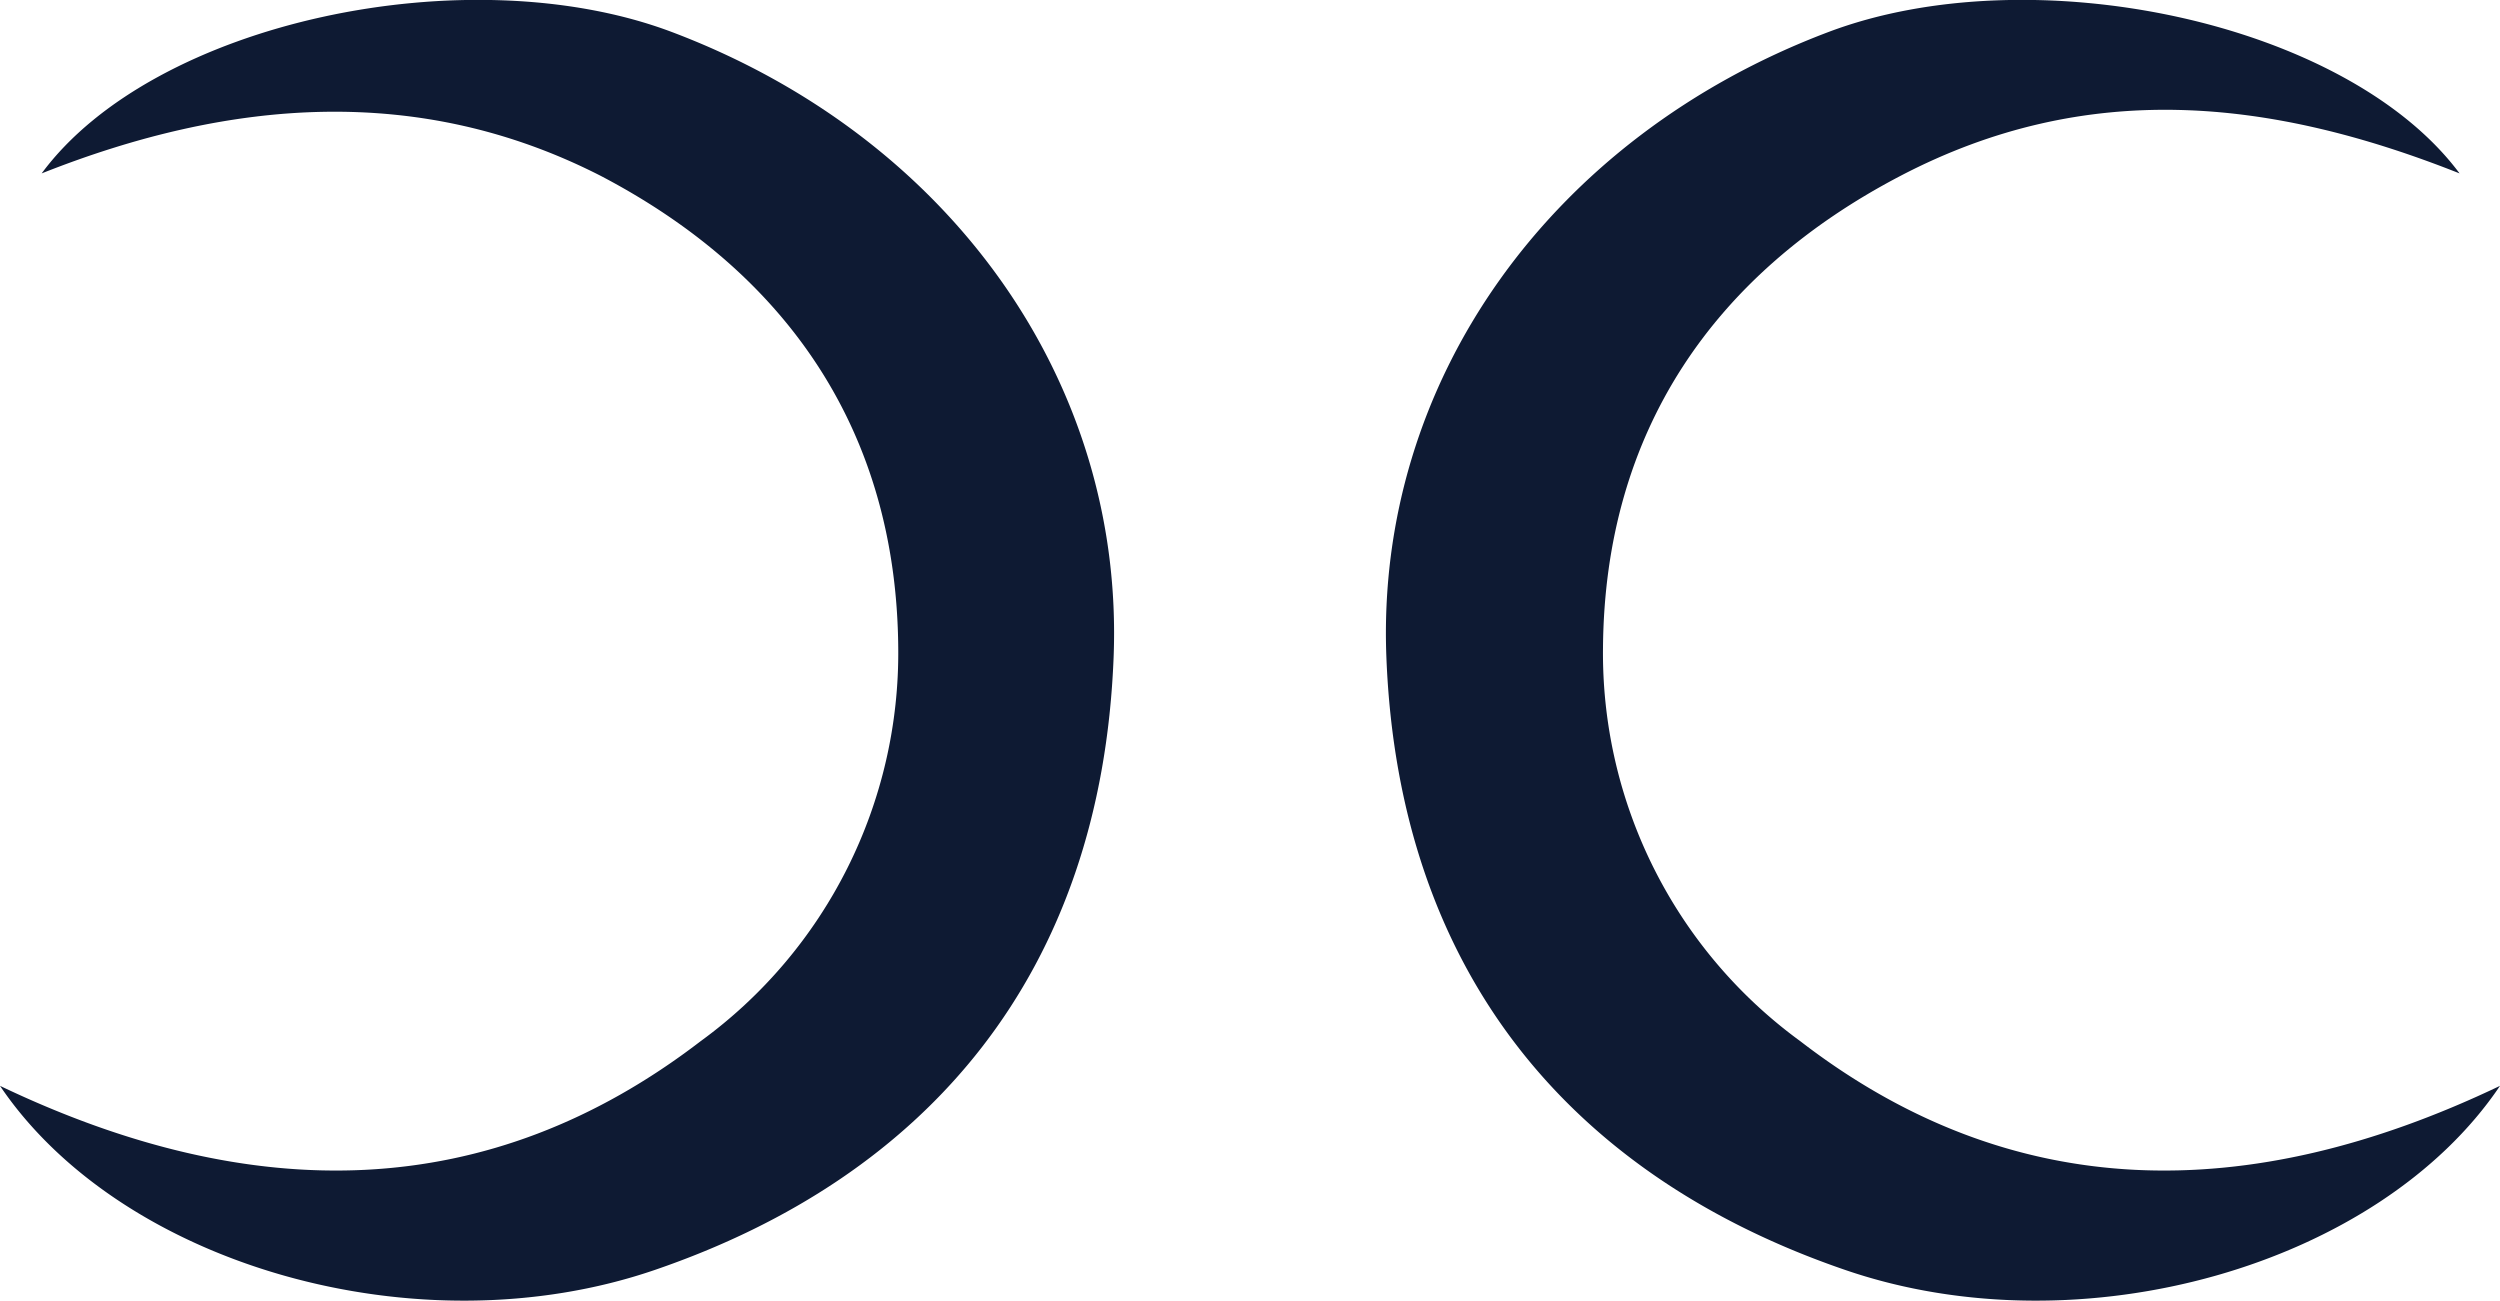
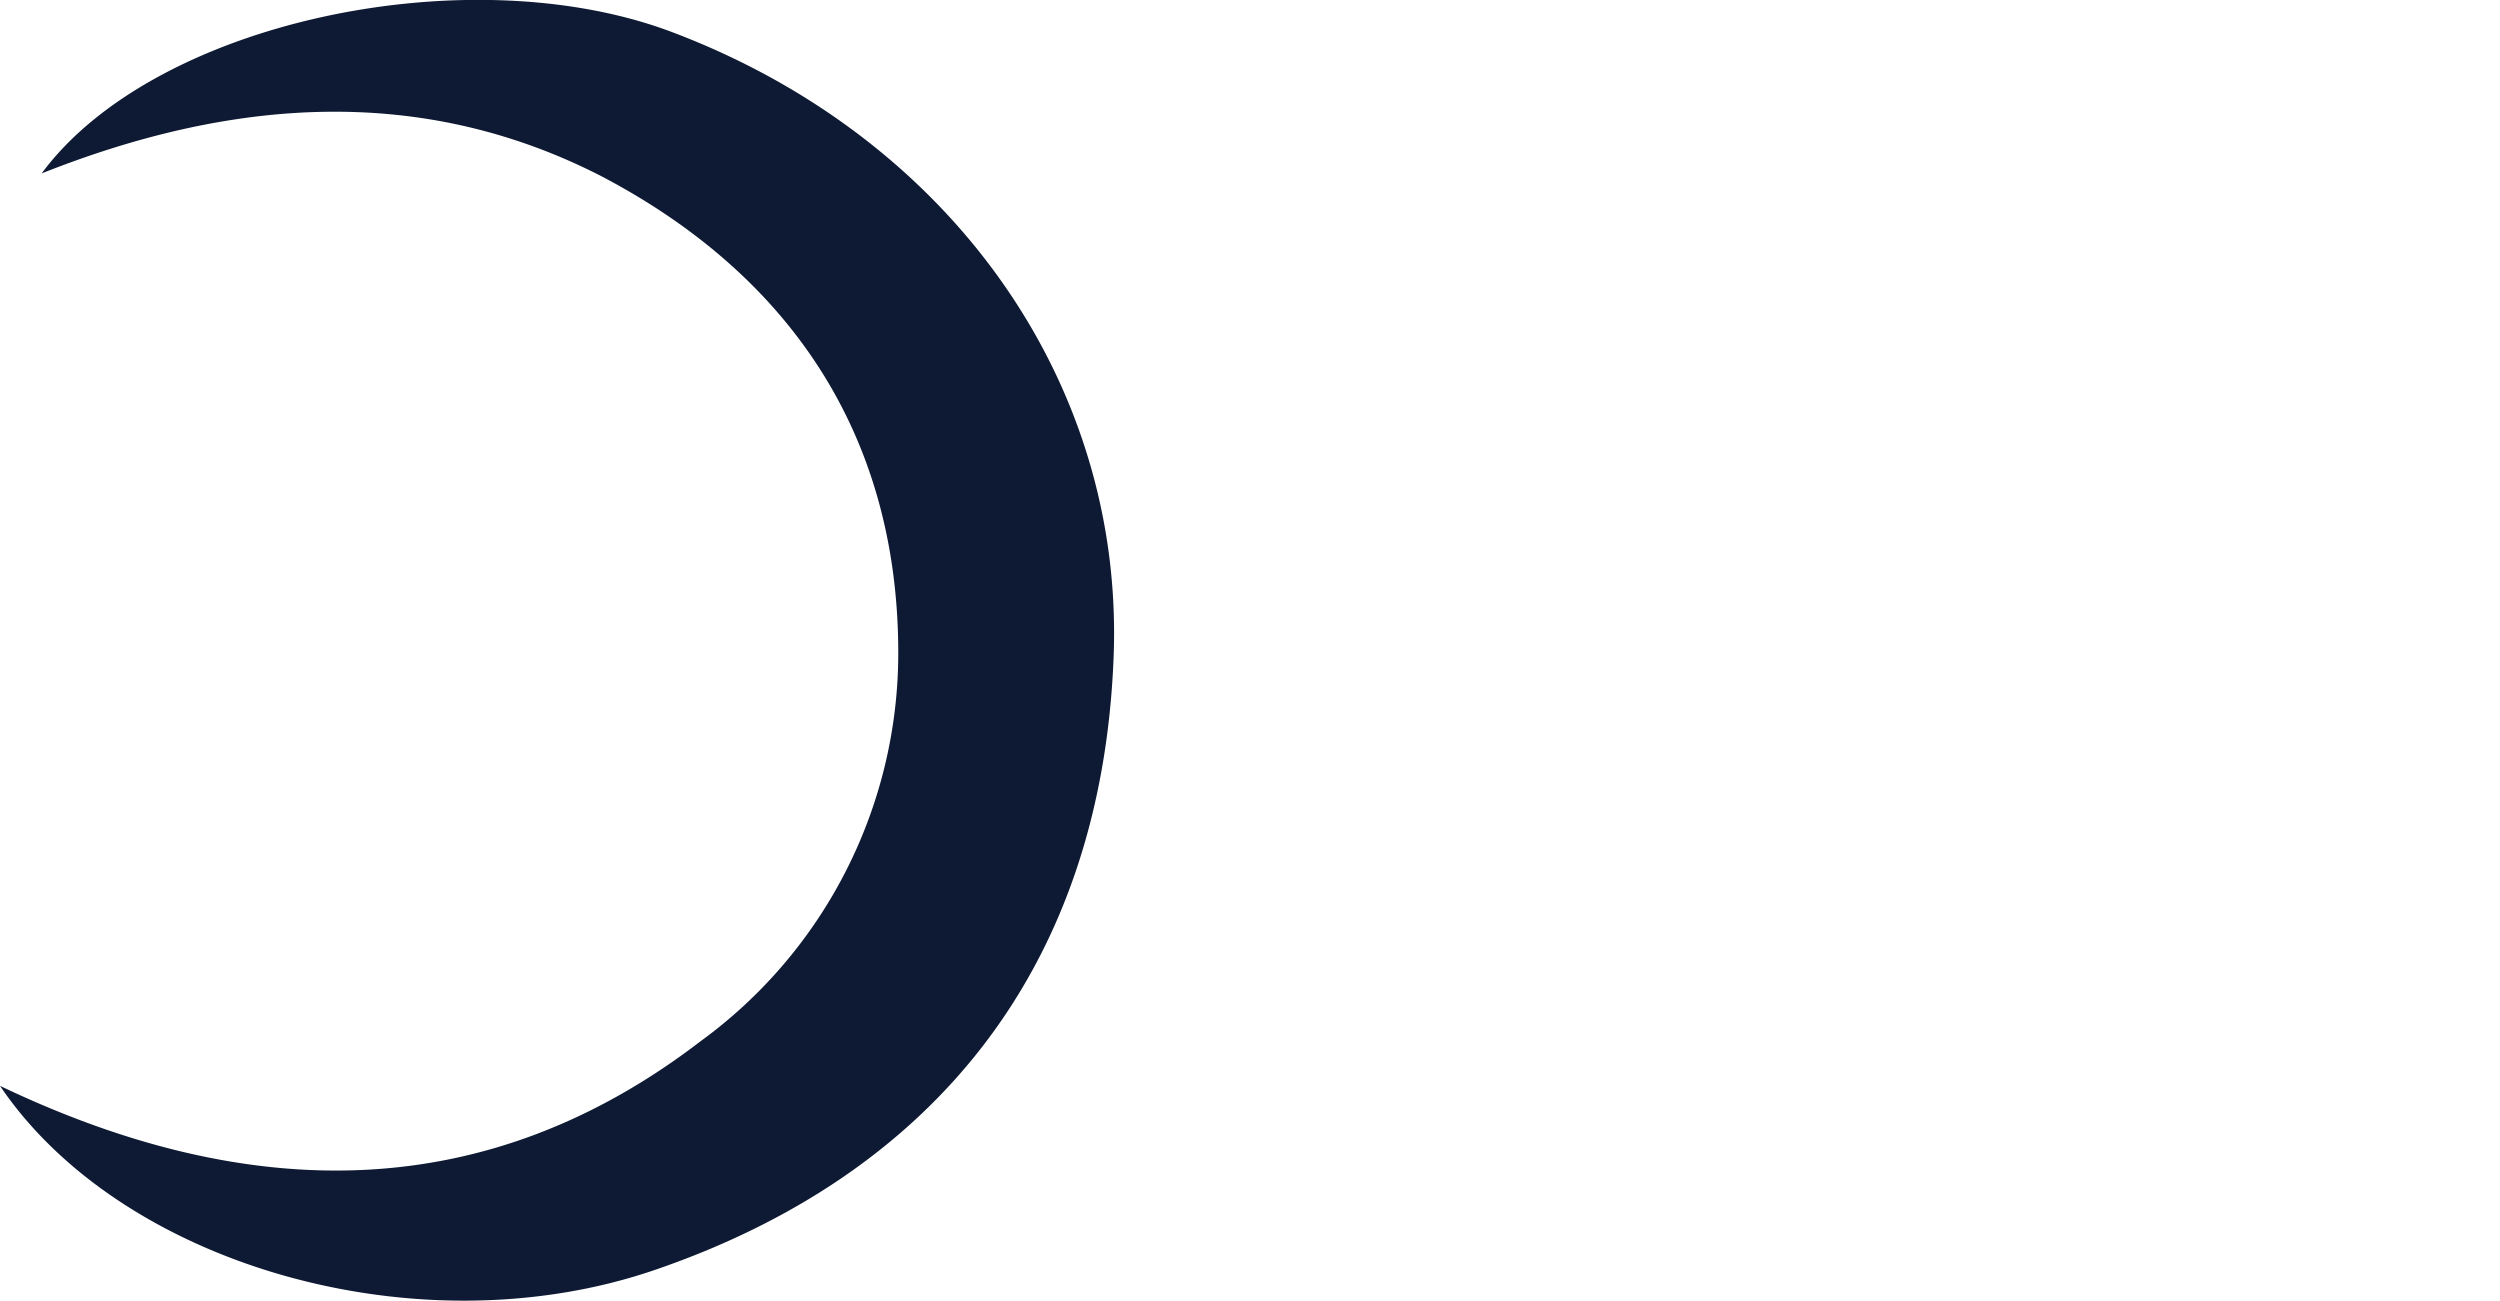
<svg xmlns="http://www.w3.org/2000/svg" id="Calque_1" data-name="Calque 1" viewBox="0 0 81.02 42.16">
  <defs>
    <style>.cls-1{fill:#0e1a33;}</style>
  </defs>
  <path class="cls-1" d="M4.66,38.75c8.18,3.91,15.83,3.83,22.71-1.45a15.56,15.56,0,0,0,6.4-12.76c-.06-7-3.6-12.12-9.64-15.28-5.87-3-12-2.51-18.12-.08C9.65,4.25,19.85,2.11,26.44,4.6,35.44,8,41.1,15.93,40.75,24.86c-.4,10.23-6,16.82-14.88,19.86C18.21,47.34,8.59,44.57,4.66,38.75Z" transform="translate(-4.66 -3.56)" />
-   <path class="cls-1" d="M85.68,38.75C77.5,42.66,69.85,42.58,63,37.3a15.56,15.56,0,0,1-6.39-12.76c.06-7,3.59-12.12,9.64-15.28s12-2.51,18.12-.08C80.7,4.25,70.49,2.11,63.91,4.6,54.91,8,49.24,15.93,49.59,24.86c.4,10.23,6,16.82,14.88,19.86C72.12,47.34,81.76,44.57,85.68,38.75Z" transform="translate(-4.66 -3.56)" />
</svg>